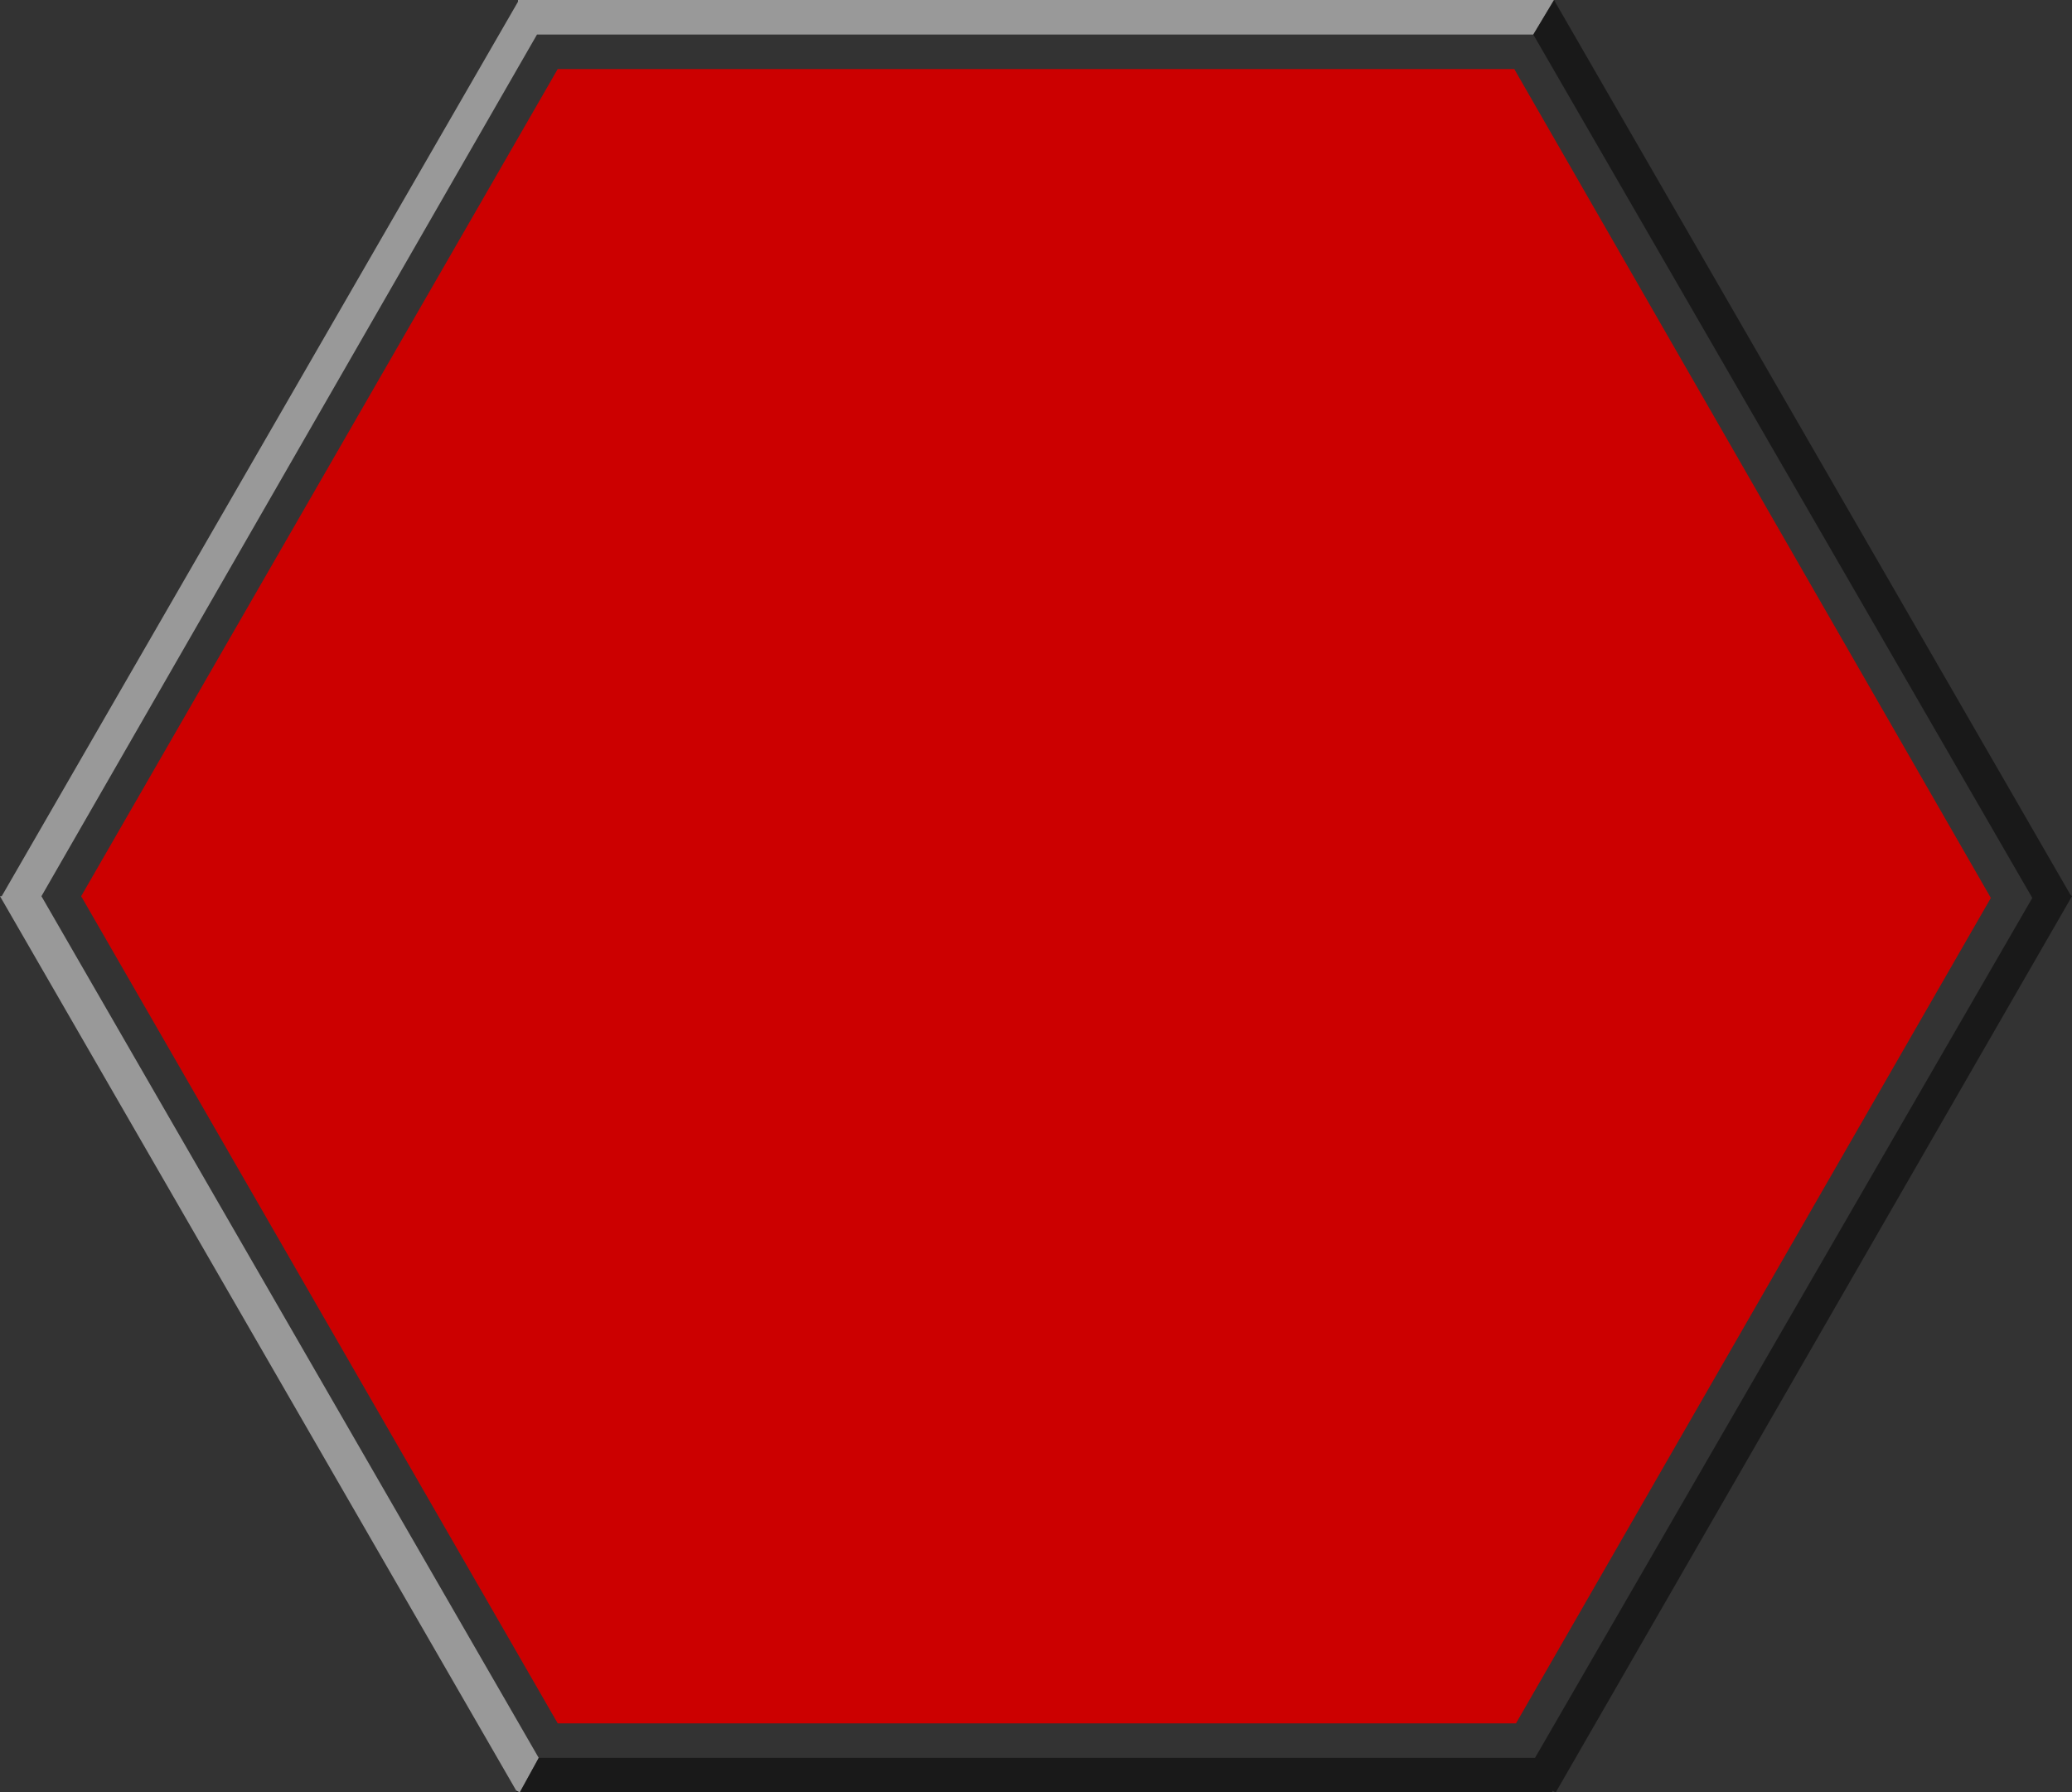
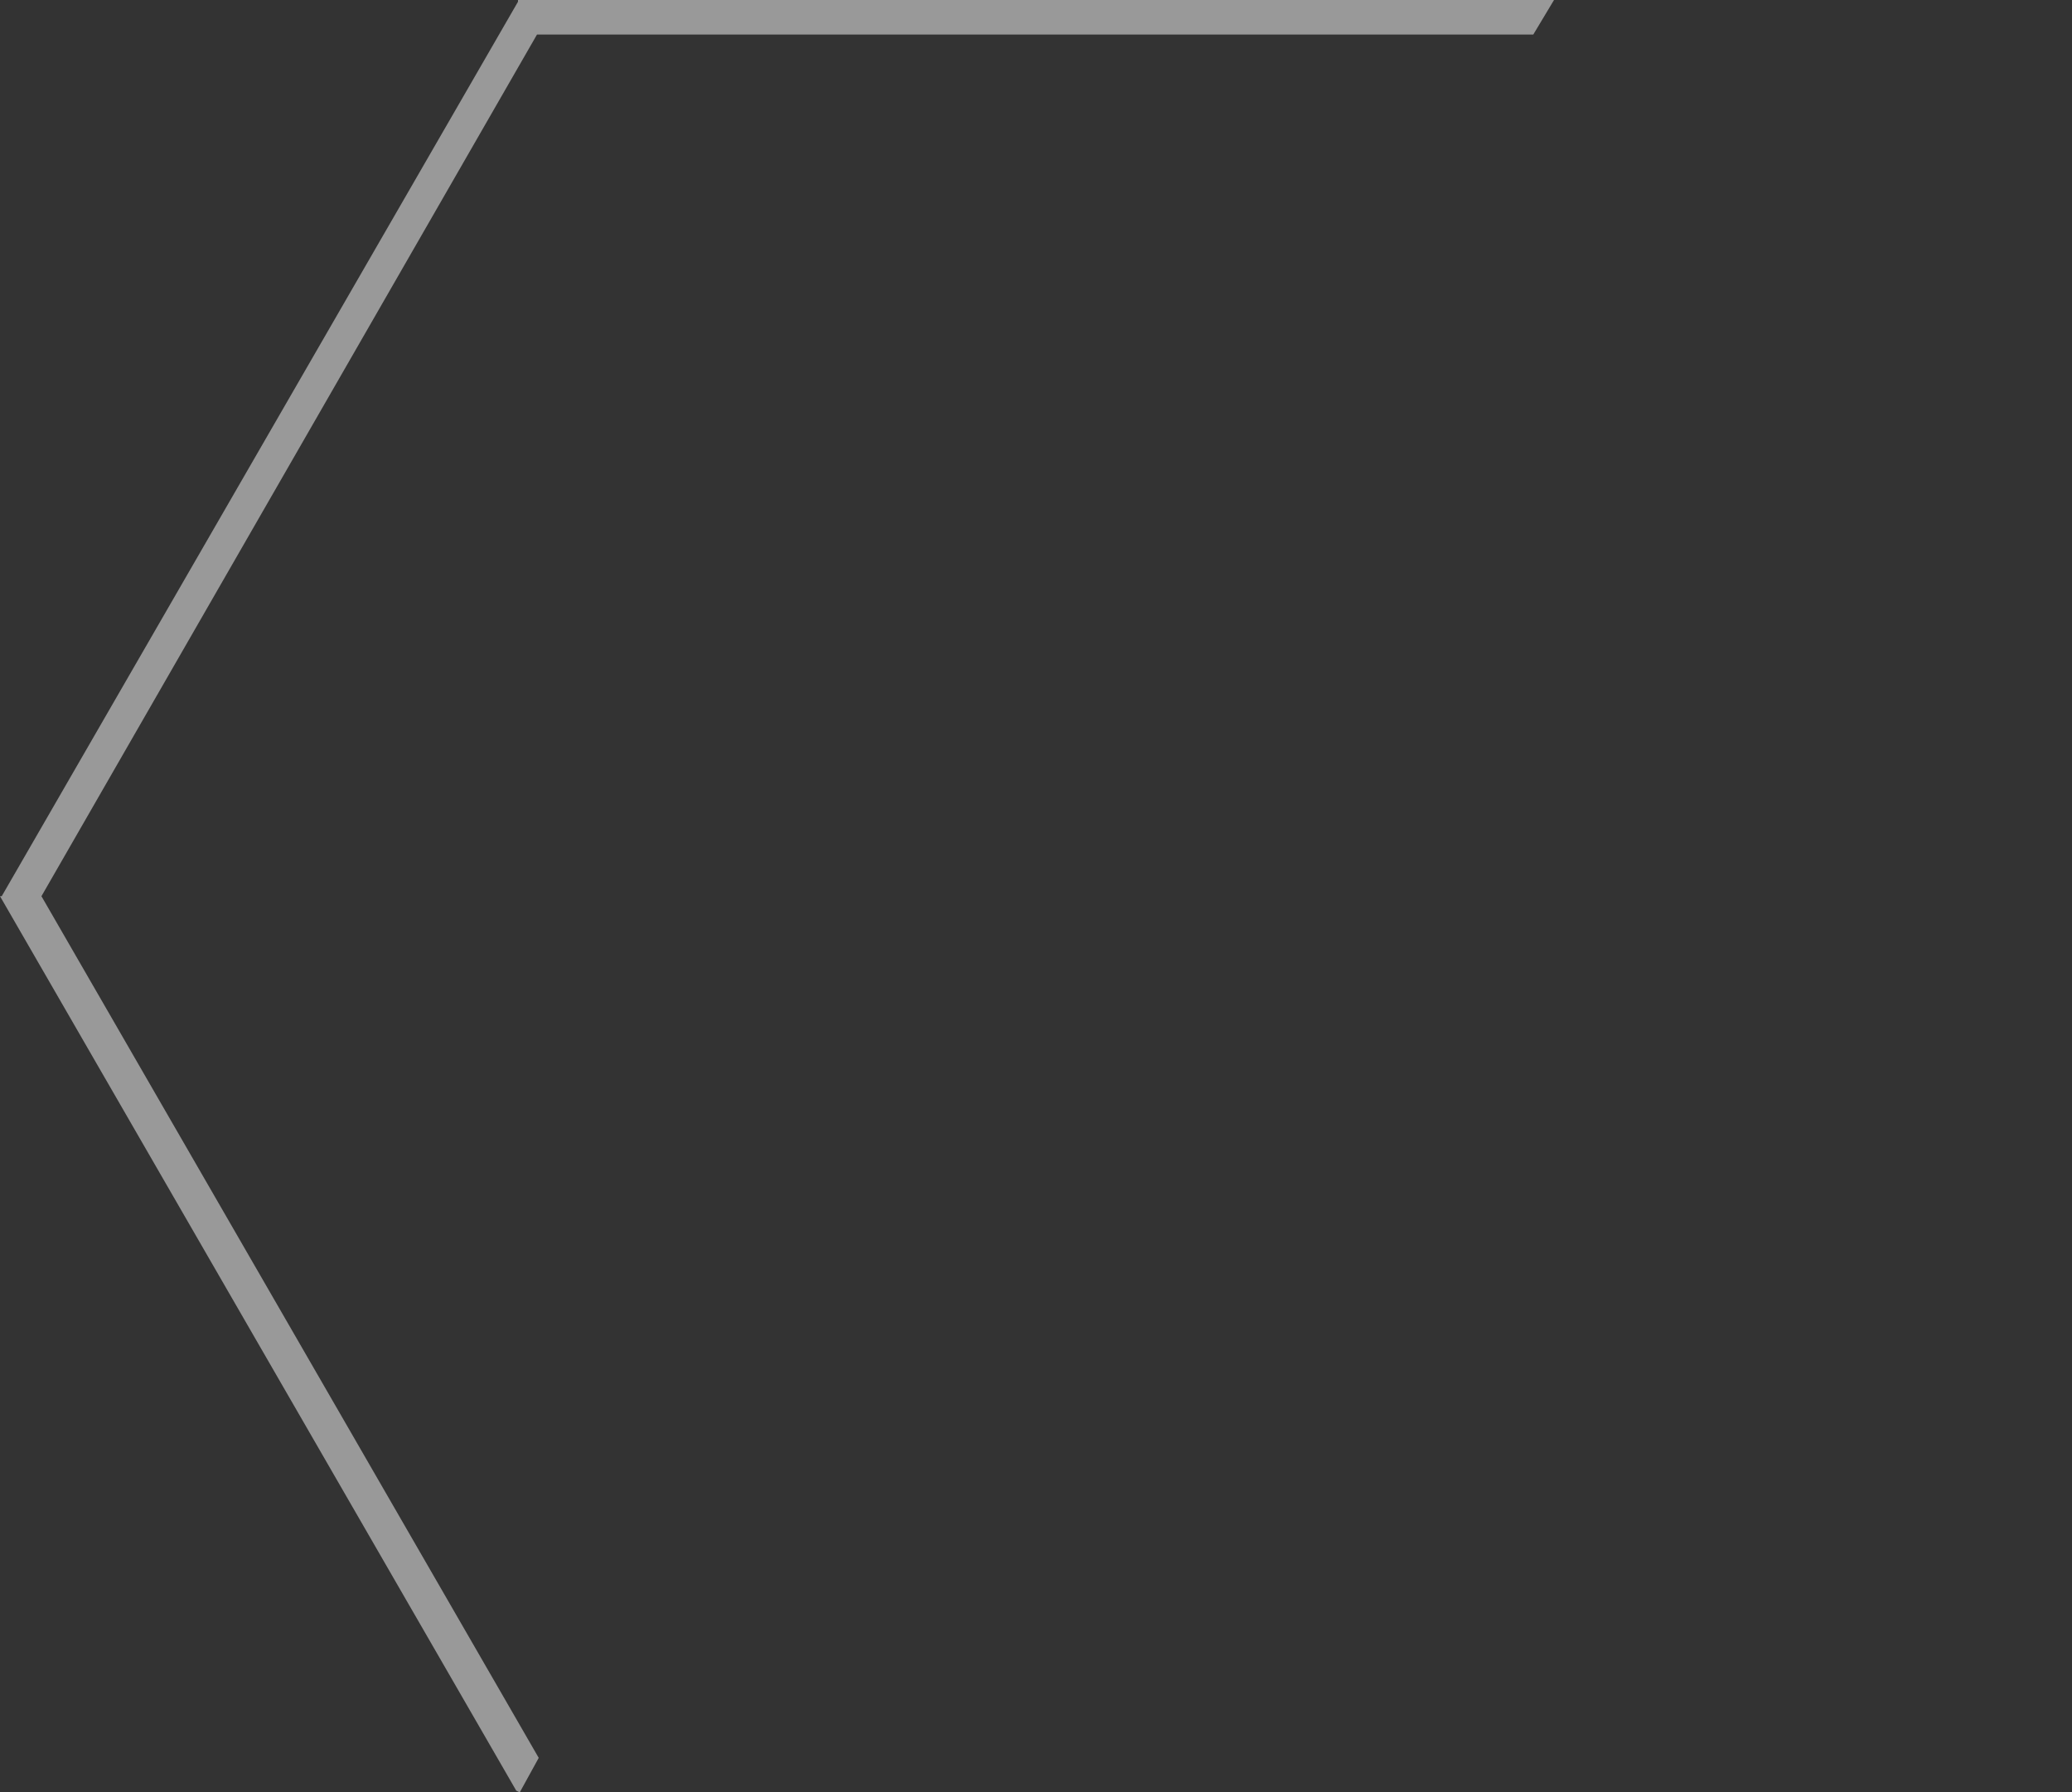
<svg xmlns="http://www.w3.org/2000/svg" height="51.9px" width="60.0px">
  <rect width="100%" height="100%" fill="#333333" stroke="none" />
  <g transform="matrix(1.0, 0.0, 0.0, 1.0, 0.0, 0.0)">
-     <path d="M16.15 49.9 L2.35 25.95 16.15 2.0 43.85 2.0 57.65 26.0 43.9 49.9 16.15 49.9" fill="#cc0000" fill-rule="evenodd" stroke="none" />
    <path d="M45.0 0.0 L44.4 1.0 15.55 1.0 1.2 25.95 15.6 50.9 15.05 51.9 14.95 51.85 0.0 25.95 0.05 25.95 15.0 0.05 15.0 0.0 45.0 0.0" fill="#ffffff" fill-opacity="0.502" fill-rule="evenodd" stroke="none" />
-     <path d="M44.4 1.0 L45.0 0.0 59.95 25.9 60.0 25.95 45.05 51.9 44.95 51.85 44.95 51.9 15.05 51.9 15.0 51.9 14.95 51.9 14.95 51.85 15.05 51.9 15.6 50.9 44.45 50.9 58.85 26.0 44.4 1.0" fill="#000000" fill-opacity="0.502" fill-rule="evenodd" stroke="none" />
  </g>
</svg>